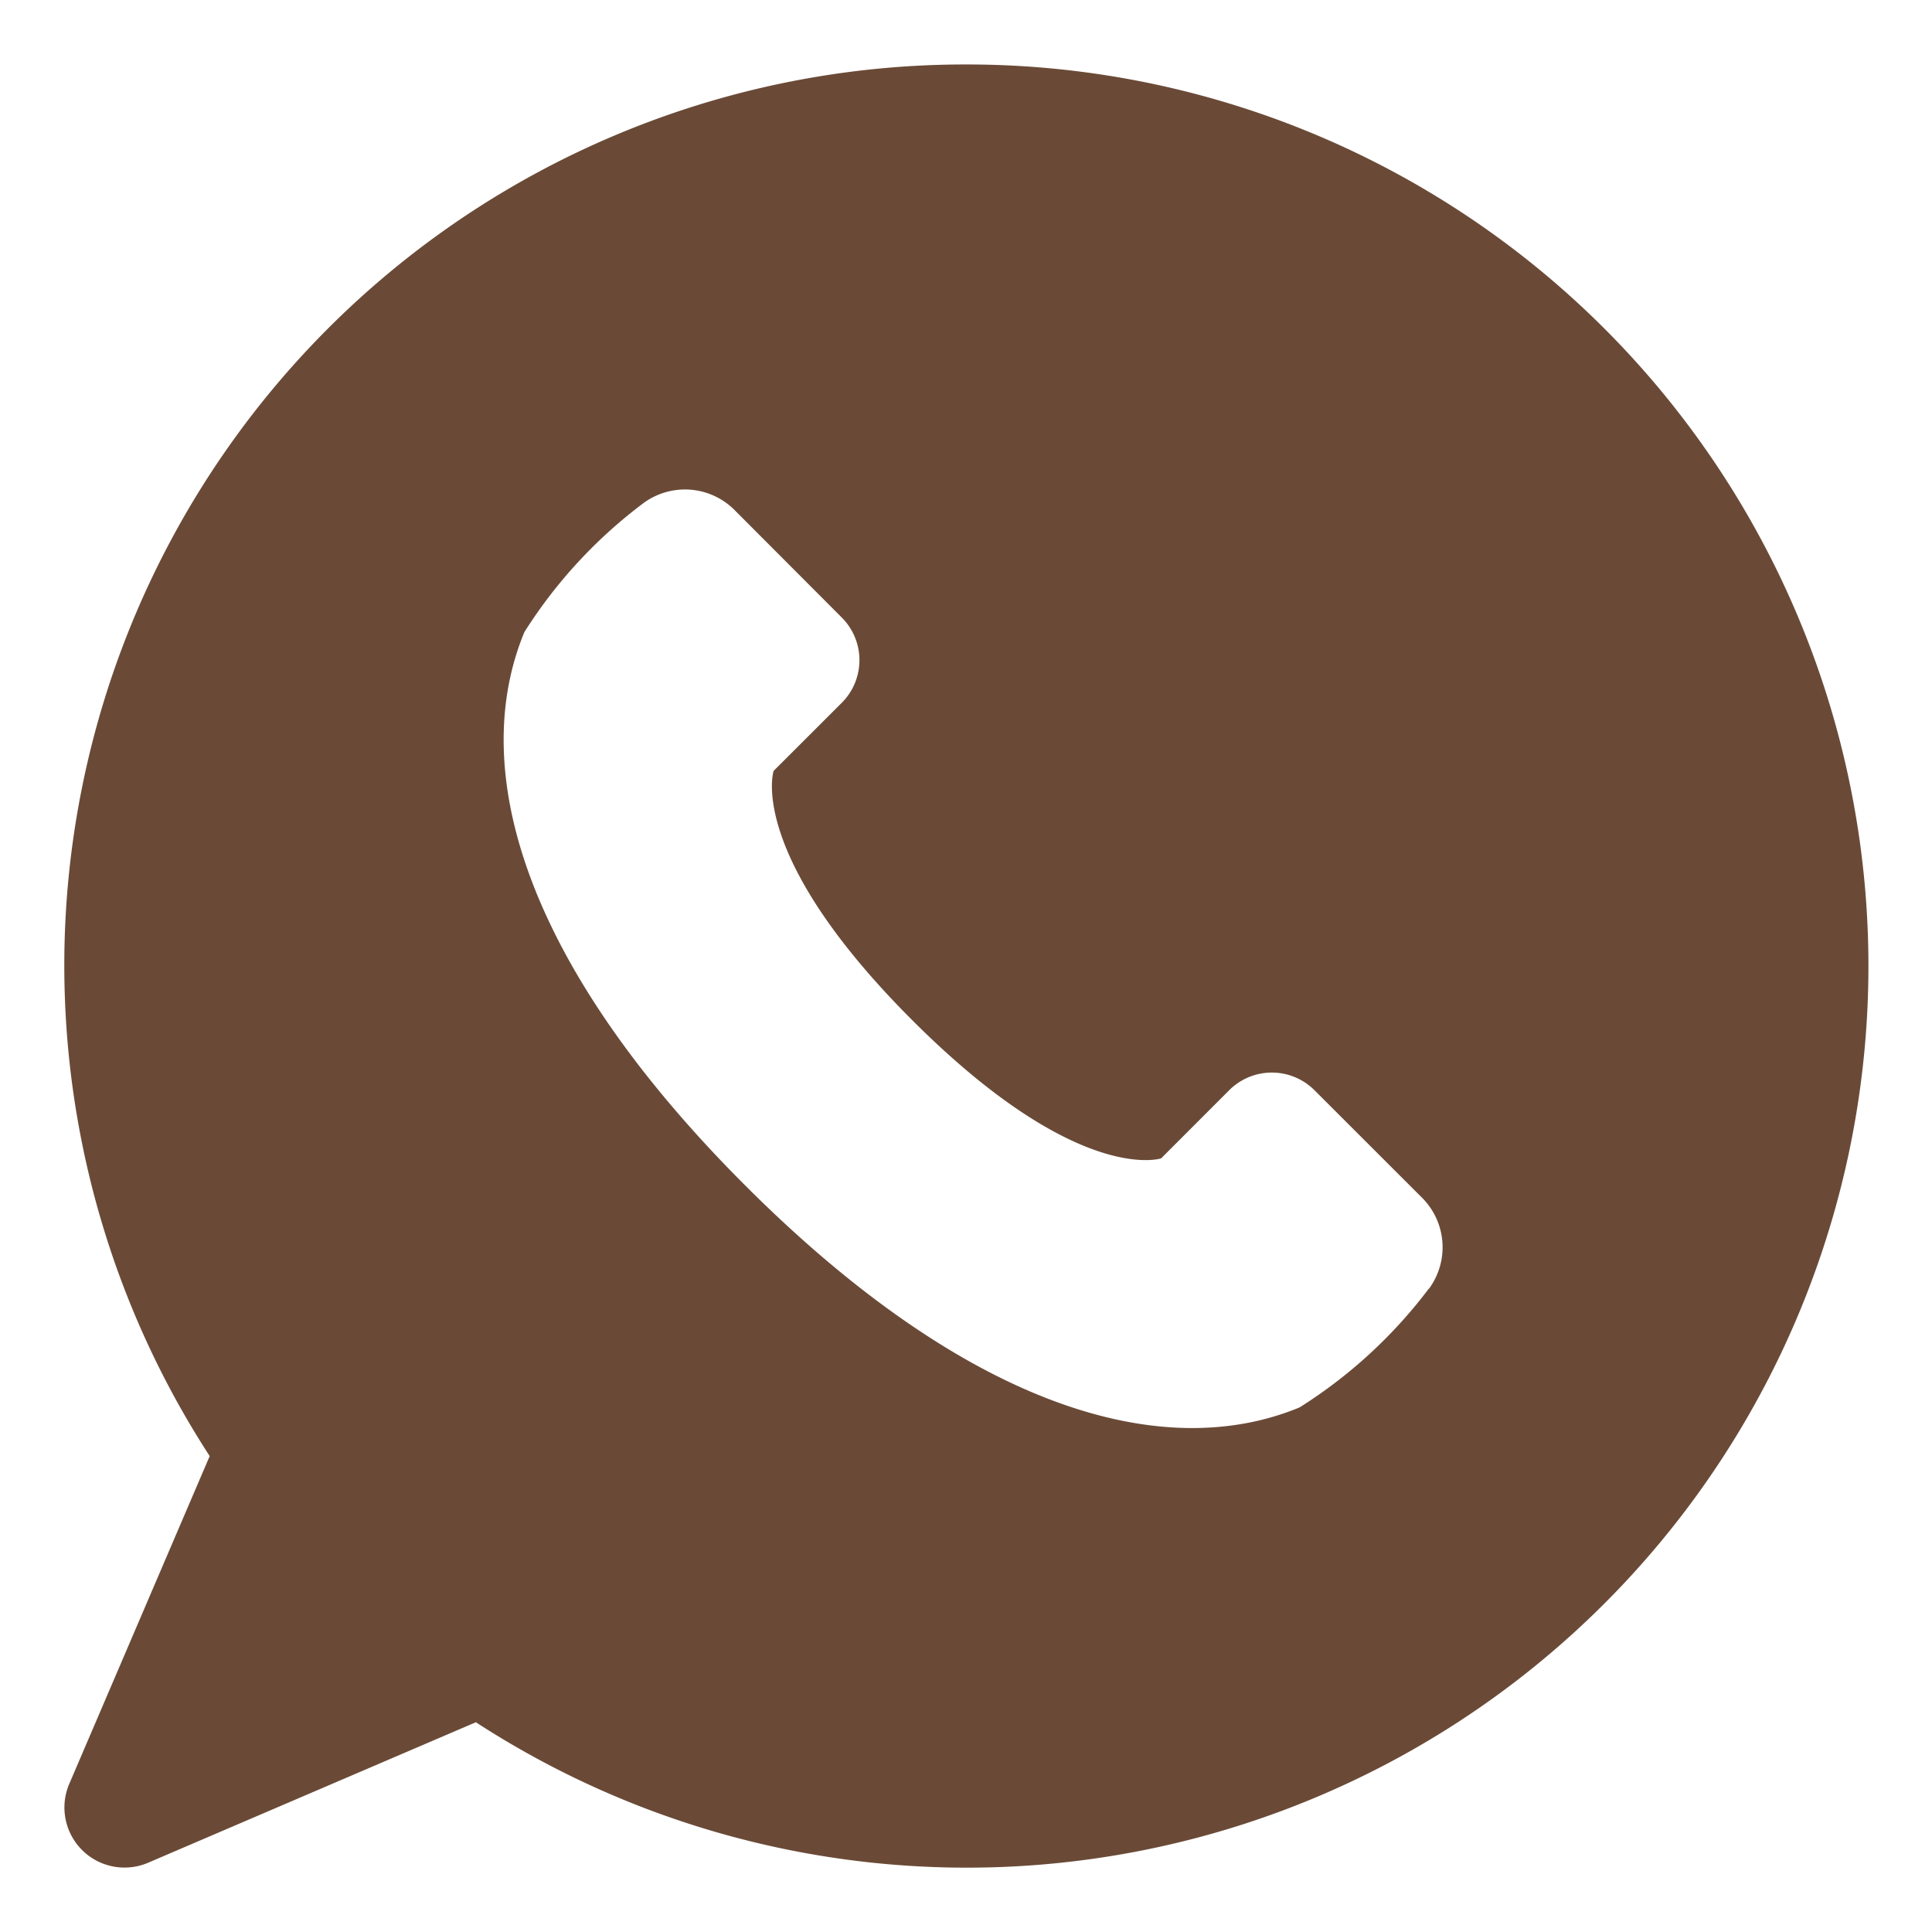
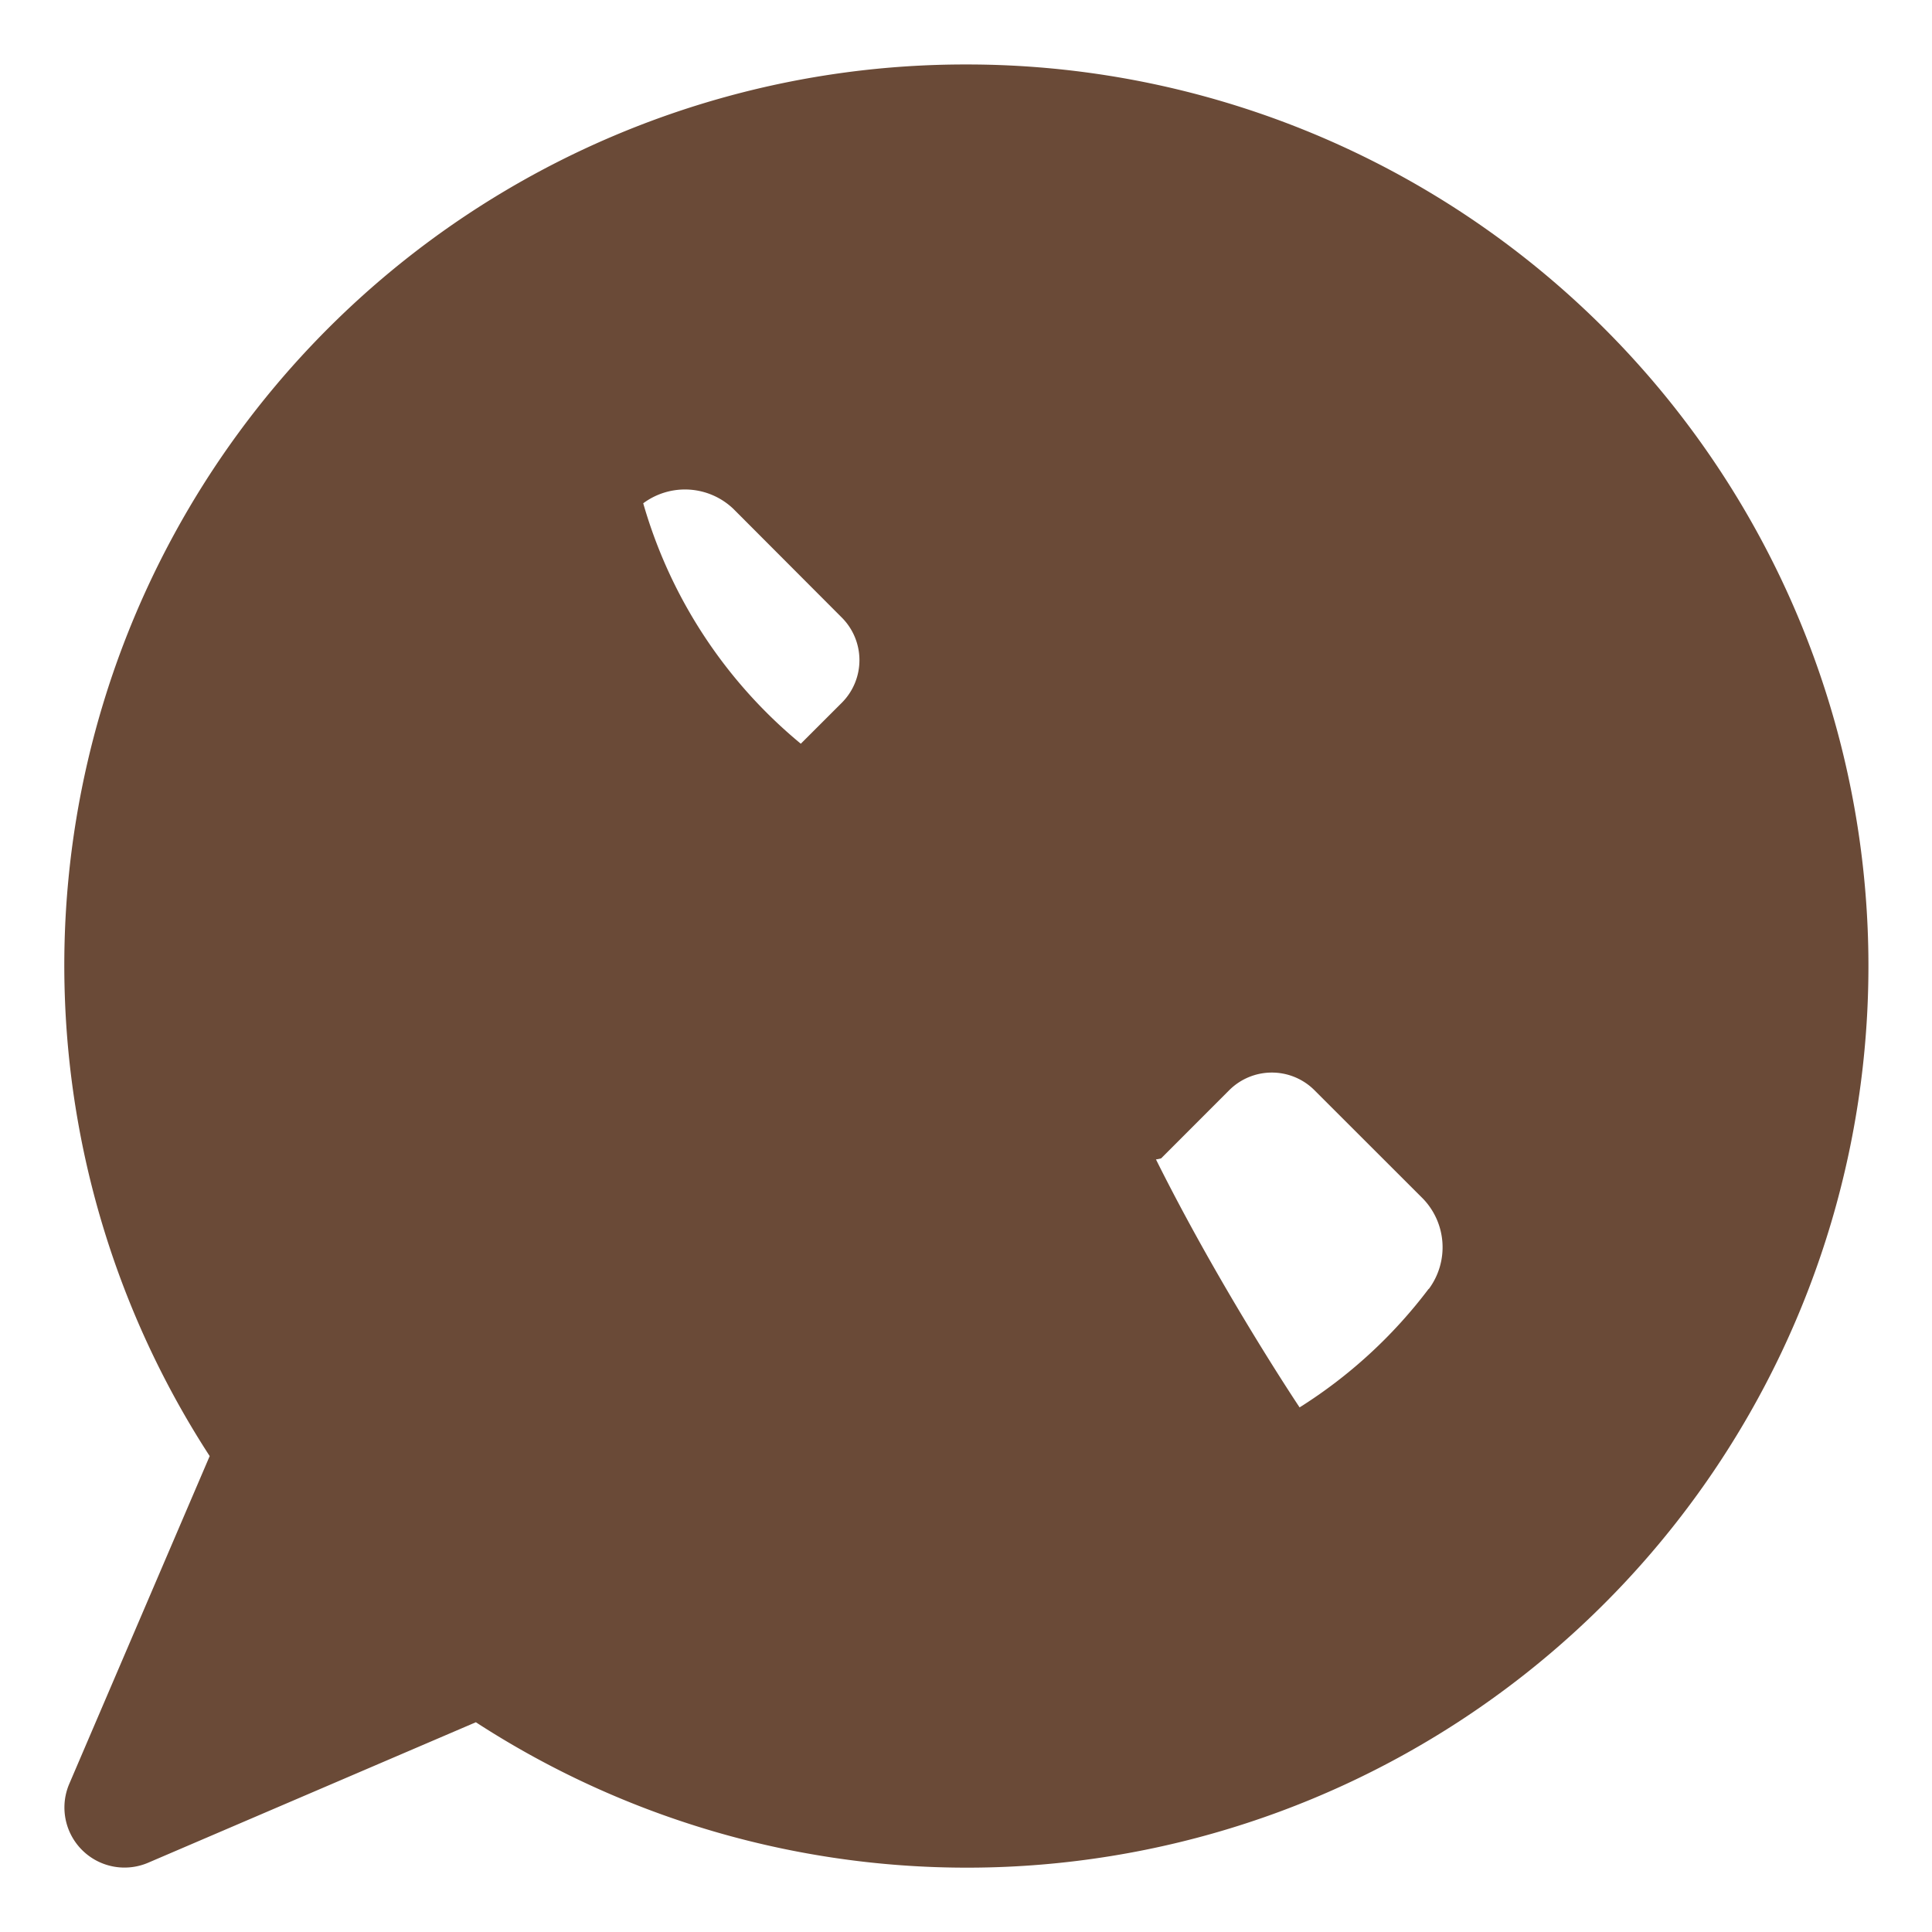
<svg xmlns="http://www.w3.org/2000/svg" width="30" height="30" viewBox="0 0 30 30">
  <g id="icon" transform="translate(7.296 7.075)">
-     <path id="icon_whatsapp" d="M15,1A13.989,13.989,0,0,0,3.257,22.609L1.076,27.7A.933.933,0,0,0,2.3,28.924l5.09-2.182A14,14,0,1,0,15,1Zm7.186,19.011a7.545,7.545,0,0,1-2.005,1.842c-2.138.885-5.157,0-8.6-3.438s-4.323-6.458-3.438-8.6A7.53,7.53,0,0,1,9.989,7.814a1.088,1.088,0,0,1,1.4.087L13.074,9.59a.936.936,0,0,1,0,1.32l-1.06,1.059s-.429,1.289,2.149,3.868,3.868,2.149,3.868,2.149l1.059-1.06a.936.936,0,0,1,1.32,0L22.1,18.615a1.088,1.088,0,0,1,.087,1.4Z" transform="translate(-7.297 -7.074)" fill="#6a4a37" />
-     <rect id="area" width="30" height="30" transform="translate(-7.296 -7.075)" fill="#fff" opacity="0" />
+     <path id="icon_whatsapp" d="M15,1A13.989,13.989,0,0,0,3.257,22.609L1.076,27.7A.933.933,0,0,0,2.3,28.924l5.09-2.182A14,14,0,1,0,15,1Zm7.186,19.011a7.545,7.545,0,0,1-2.005,1.842s-4.323-6.458-3.438-8.6A7.53,7.53,0,0,1,9.989,7.814a1.088,1.088,0,0,1,1.4.087L13.074,9.59a.936.936,0,0,1,0,1.32l-1.06,1.059s-.429,1.289,2.149,3.868,3.868,2.149,3.868,2.149l1.059-1.06a.936.936,0,0,1,1.32,0L22.1,18.615a1.088,1.088,0,0,1,.087,1.4Z" transform="translate(-7.297 -7.074)" fill="#6a4a37" />
  </g>
</svg>